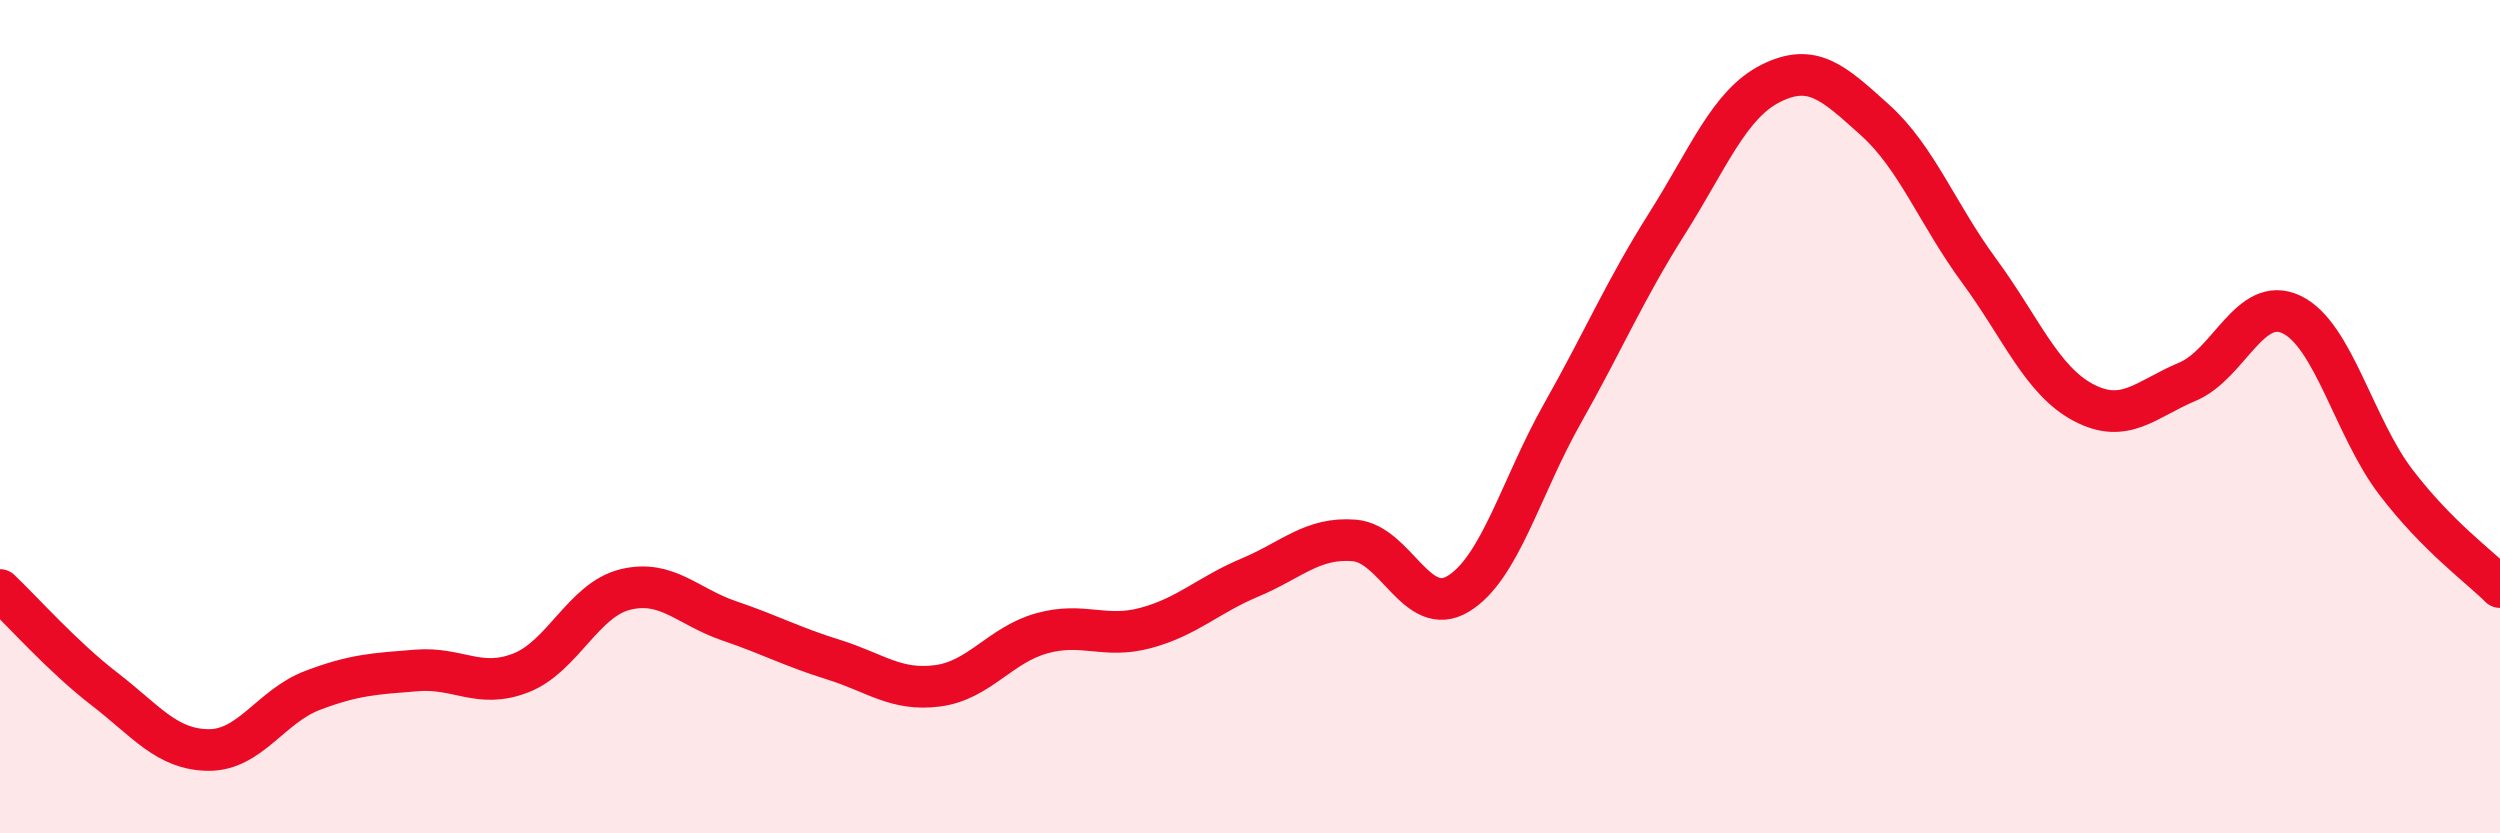
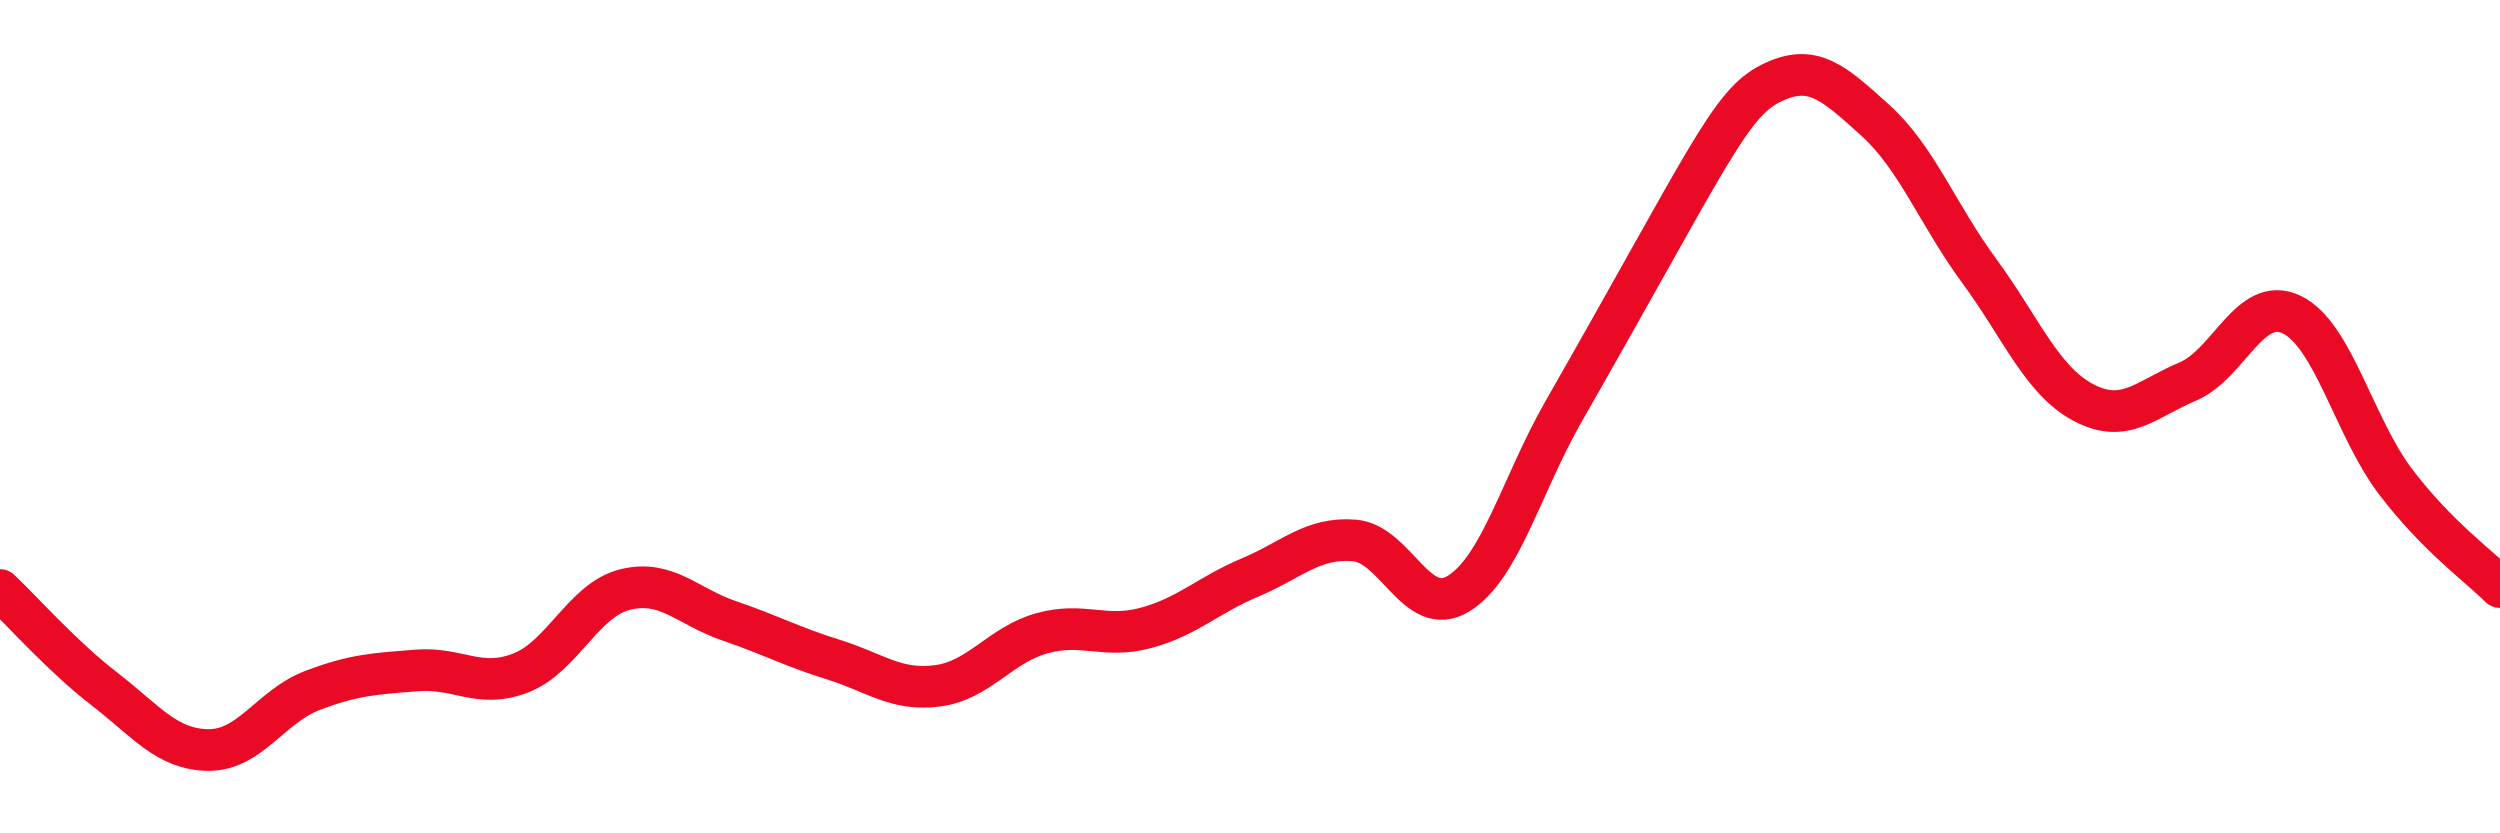
<svg xmlns="http://www.w3.org/2000/svg" width="60" height="20" viewBox="0 0 60 20">
-   <path d="M 0,14.16 C 0.5,14.63 1.5,15.76 2.5,16.53 C 3.5,17.3 4,17.99 5,18 C 6,18.01 6.5,16.95 7.5,16.57 C 8.5,16.19 9,16.17 10,16.09 C 11,16.01 11.5,16.54 12.5,16.15 C 13.5,15.76 14,14.4 15,14.15 C 16,13.9 16.5,14.56 17.5,14.9 C 18.5,15.24 19,15.52 20,15.83 C 21,16.14 21.5,16.59 22.5,16.46 C 23.5,16.33 24,15.48 25,15.2 C 26,14.92 26.5,15.34 27.5,15.07 C 28.5,14.8 29,14.28 30,13.86 C 31,13.44 31.5,12.89 32.5,12.97 C 33.5,13.05 34,14.86 35,14.25 C 36,13.64 36.5,11.69 37.5,9.92 C 38.5,8.15 39,6.96 40,5.38 C 41,3.8 41.5,2.5 42.5,2 C 43.5,1.5 44,1.98 45,2.88 C 46,3.78 46.5,5.14 47.5,6.5 C 48.5,7.86 49,9.13 50,9.66 C 51,10.19 51.5,9.58 52.5,9.16 C 53.5,8.74 54,7.07 55,7.55 C 56,8.03 56.5,10.26 57.5,11.57 C 58.5,12.88 59.5,13.59 60,14.09L60 20L0 20Z" fill="#EB0A25" opacity="0.1" stroke-linecap="round" stroke-linejoin="round" />
-   <path d="M 0,14.16 C 0.5,14.63 1.5,15.76 2.5,16.53 C 3.5,17.3 4,17.99 5,18 C 6,18.01 6.5,16.95 7.5,16.57 C 8.5,16.19 9,16.17 10,16.09 C 11,16.01 11.5,16.54 12.5,16.15 C 13.5,15.76 14,14.4 15,14.15 C 16,13.9 16.5,14.56 17.5,14.9 C 18.5,15.24 19,15.52 20,15.83 C 21,16.14 21.5,16.59 22.5,16.46 C 23.5,16.33 24,15.48 25,15.2 C 26,14.92 26.5,15.34 27.5,15.07 C 28.5,14.8 29,14.28 30,13.86 C 31,13.44 31.5,12.89 32.5,12.97 C 33.5,13.05 34,14.86 35,14.25 C 36,13.64 36.5,11.69 37.5,9.92 C 38.5,8.15 39,6.96 40,5.38 C 41,3.8 41.5,2.5 42.5,2 C 43.5,1.5 44,1.98 45,2.88 C 46,3.78 46.5,5.14 47.5,6.5 C 48.5,7.86 49,9.13 50,9.66 C 51,10.19 51.5,9.58 52.5,9.16 C 53.5,8.74 54,7.07 55,7.55 C 56,8.03 56.5,10.26 57.5,11.57 C 58.5,12.88 59.5,13.59 60,14.09" stroke="#EB0A25" stroke-width="1" fill="none" stroke-linecap="round" stroke-linejoin="round" />
+   <path d="M 0,14.16 C 0.5,14.63 1.5,15.76 2.5,16.53 C 3.5,17.3 4,17.99 5,18 C 6,18.01 6.5,16.95 7.5,16.57 C 8.5,16.19 9,16.17 10,16.09 C 11,16.01 11.5,16.54 12.5,16.15 C 13.5,15.76 14,14.4 15,14.15 C 16,13.9 16.5,14.56 17.5,14.9 C 18.5,15.24 19,15.52 20,15.83 C 21,16.14 21.5,16.59 22.5,16.46 C 23.5,16.33 24,15.48 25,15.2 C 26,14.92 26.5,15.34 27.5,15.07 C 28.5,14.8 29,14.28 30,13.86 C 31,13.44 31.5,12.89 32.5,12.97 C 33.5,13.05 34,14.86 35,14.25 C 36,13.64 36.5,11.69 37.5,9.92 C 41,3.8 41.5,2.5 42.5,2 C 43.5,1.5 44,1.98 45,2.88 C 46,3.78 46.5,5.14 47.5,6.5 C 48.5,7.86 49,9.13 50,9.66 C 51,10.19 51.5,9.58 52.5,9.16 C 53.5,8.74 54,7.07 55,7.55 C 56,8.03 56.5,10.26 57.5,11.57 C 58.5,12.88 59.5,13.59 60,14.09" stroke="#EB0A25" stroke-width="1" fill="none" stroke-linecap="round" stroke-linejoin="round" />
</svg>